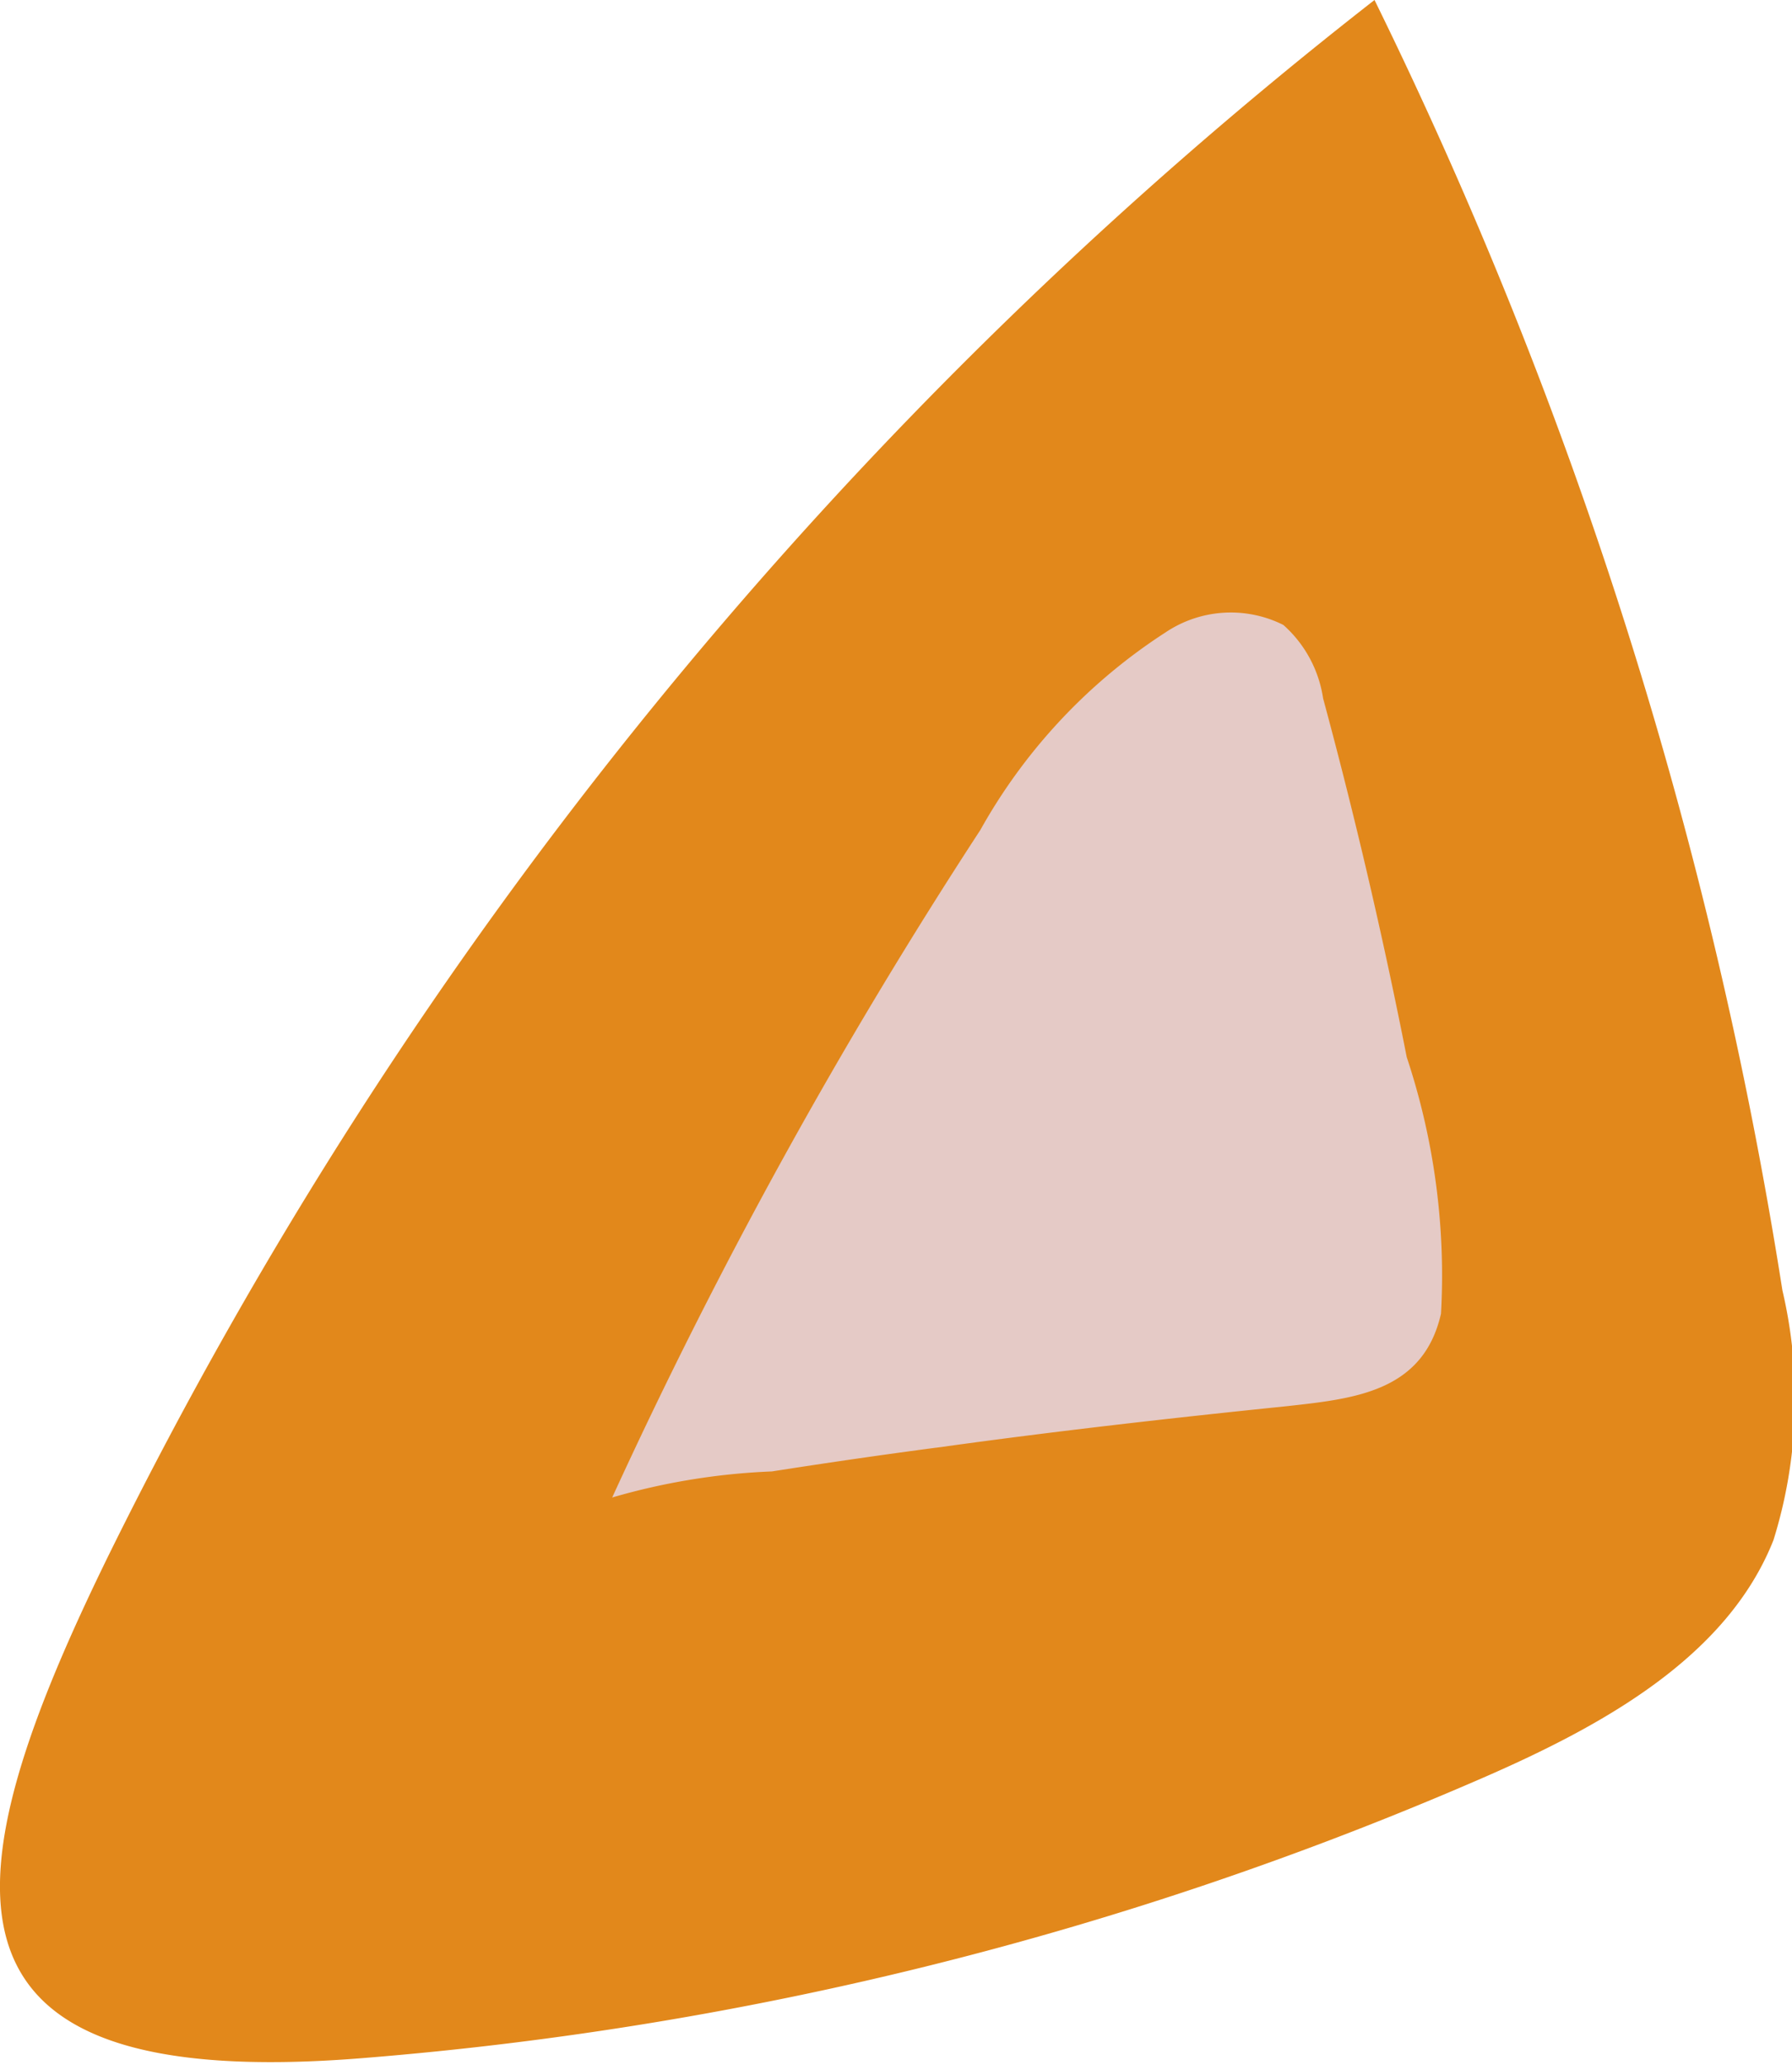
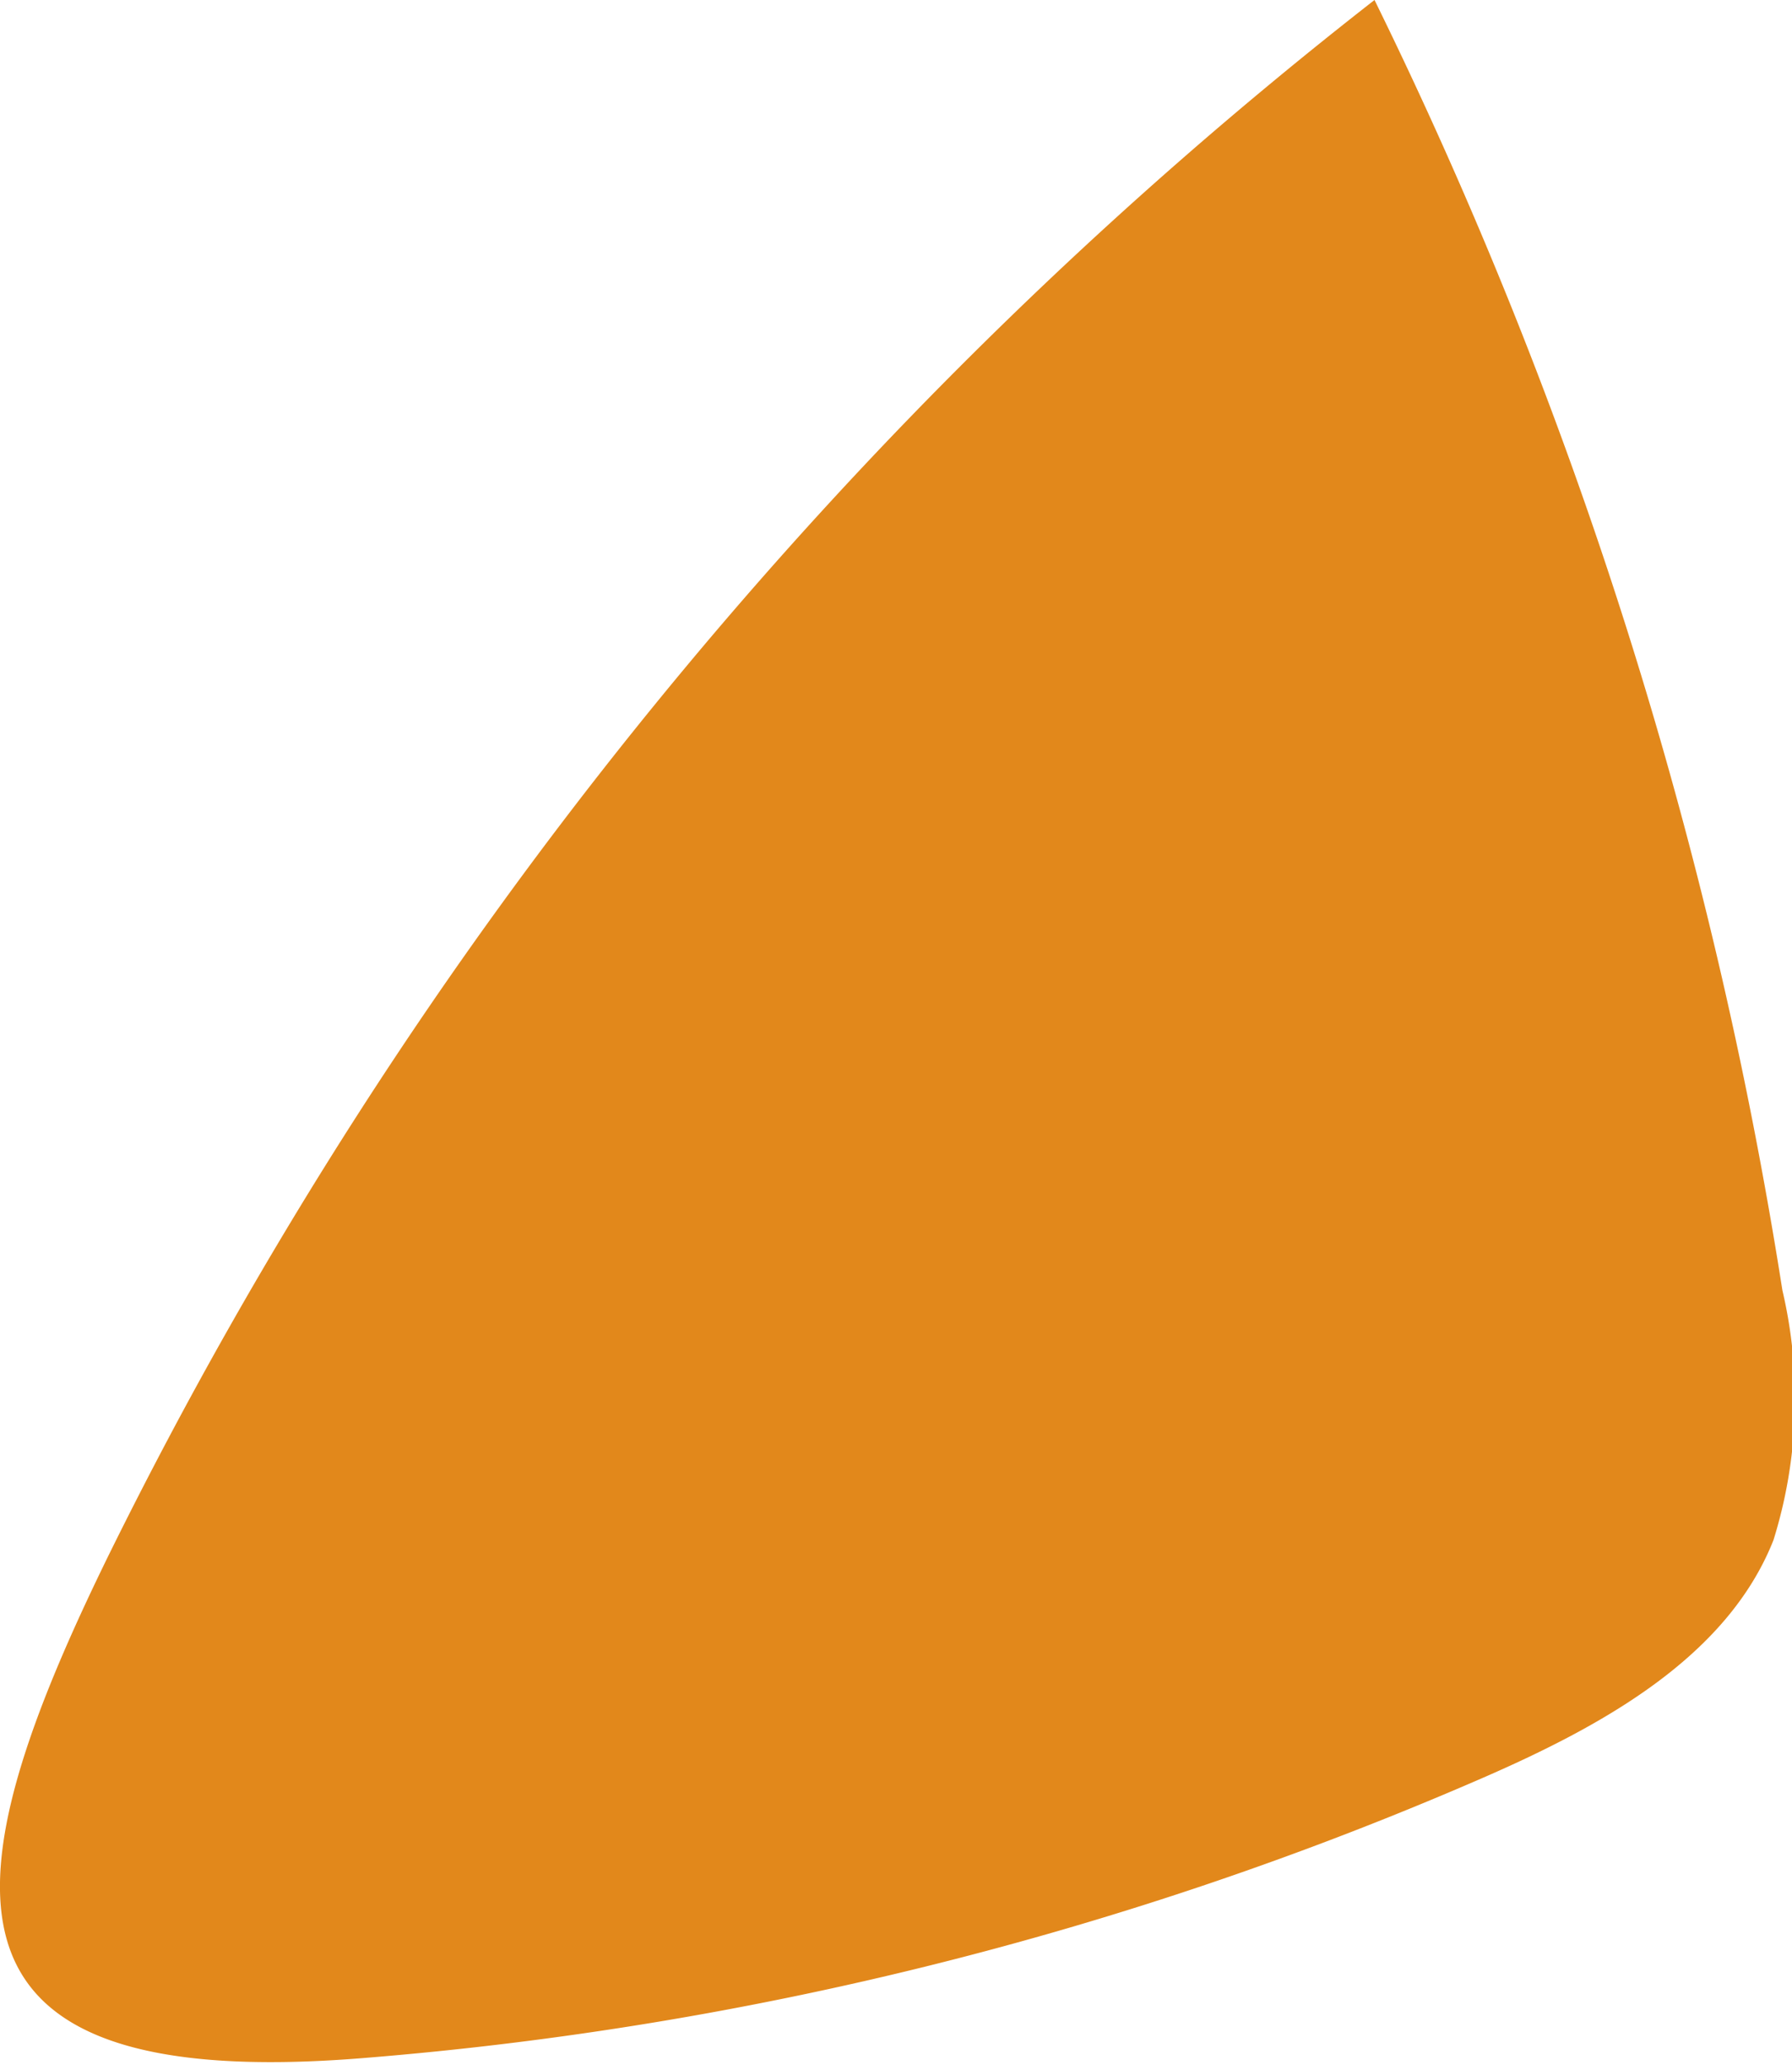
<svg xmlns="http://www.w3.org/2000/svg" viewBox="0 0 26.14 30.1">
  <g id="Layer_2" data-name="Layer 2">
    <g id="Group_4655" data-name="Group 4655">
      <path id="Path_12417" data-name="Path 12417" d="M20.05,0A65.8,65.8,0,0,1,26,18.81a6.92,6.92,0,0,1-.13,3.64c-.68,1.72-2.52,2.72-4.27,3.48A51.23,51.23,0,0,1,5.32,30c-6.57.54-6.08-2.56-3.71-7.38A65.47,65.47,0,0,1,20.05,0" style="fill:#e2881b" />
-       <path id="Path_12428" data-name="Path 12428" d="M19.3,10.18a1.78,1.78,0,0,0-.58-1.07A1.71,1.71,0,0,0,17,9.22,8.17,8.17,0,0,0,14.3,12.1a74.86,74.86,0,0,0-5.37,9.73,9.69,9.69,0,0,1,2.33-.38c.83-.13,1.66-.25,2.5-.36,1.66-.23,3.34-.42,5-.59,1-.11,2-.21,2.26-1.35a10.08,10.08,0,0,0-.5-3.74Q20,12.77,19.3,10.18" style="fill:#e5cac6" />
    </g>
  </g>
</svg>